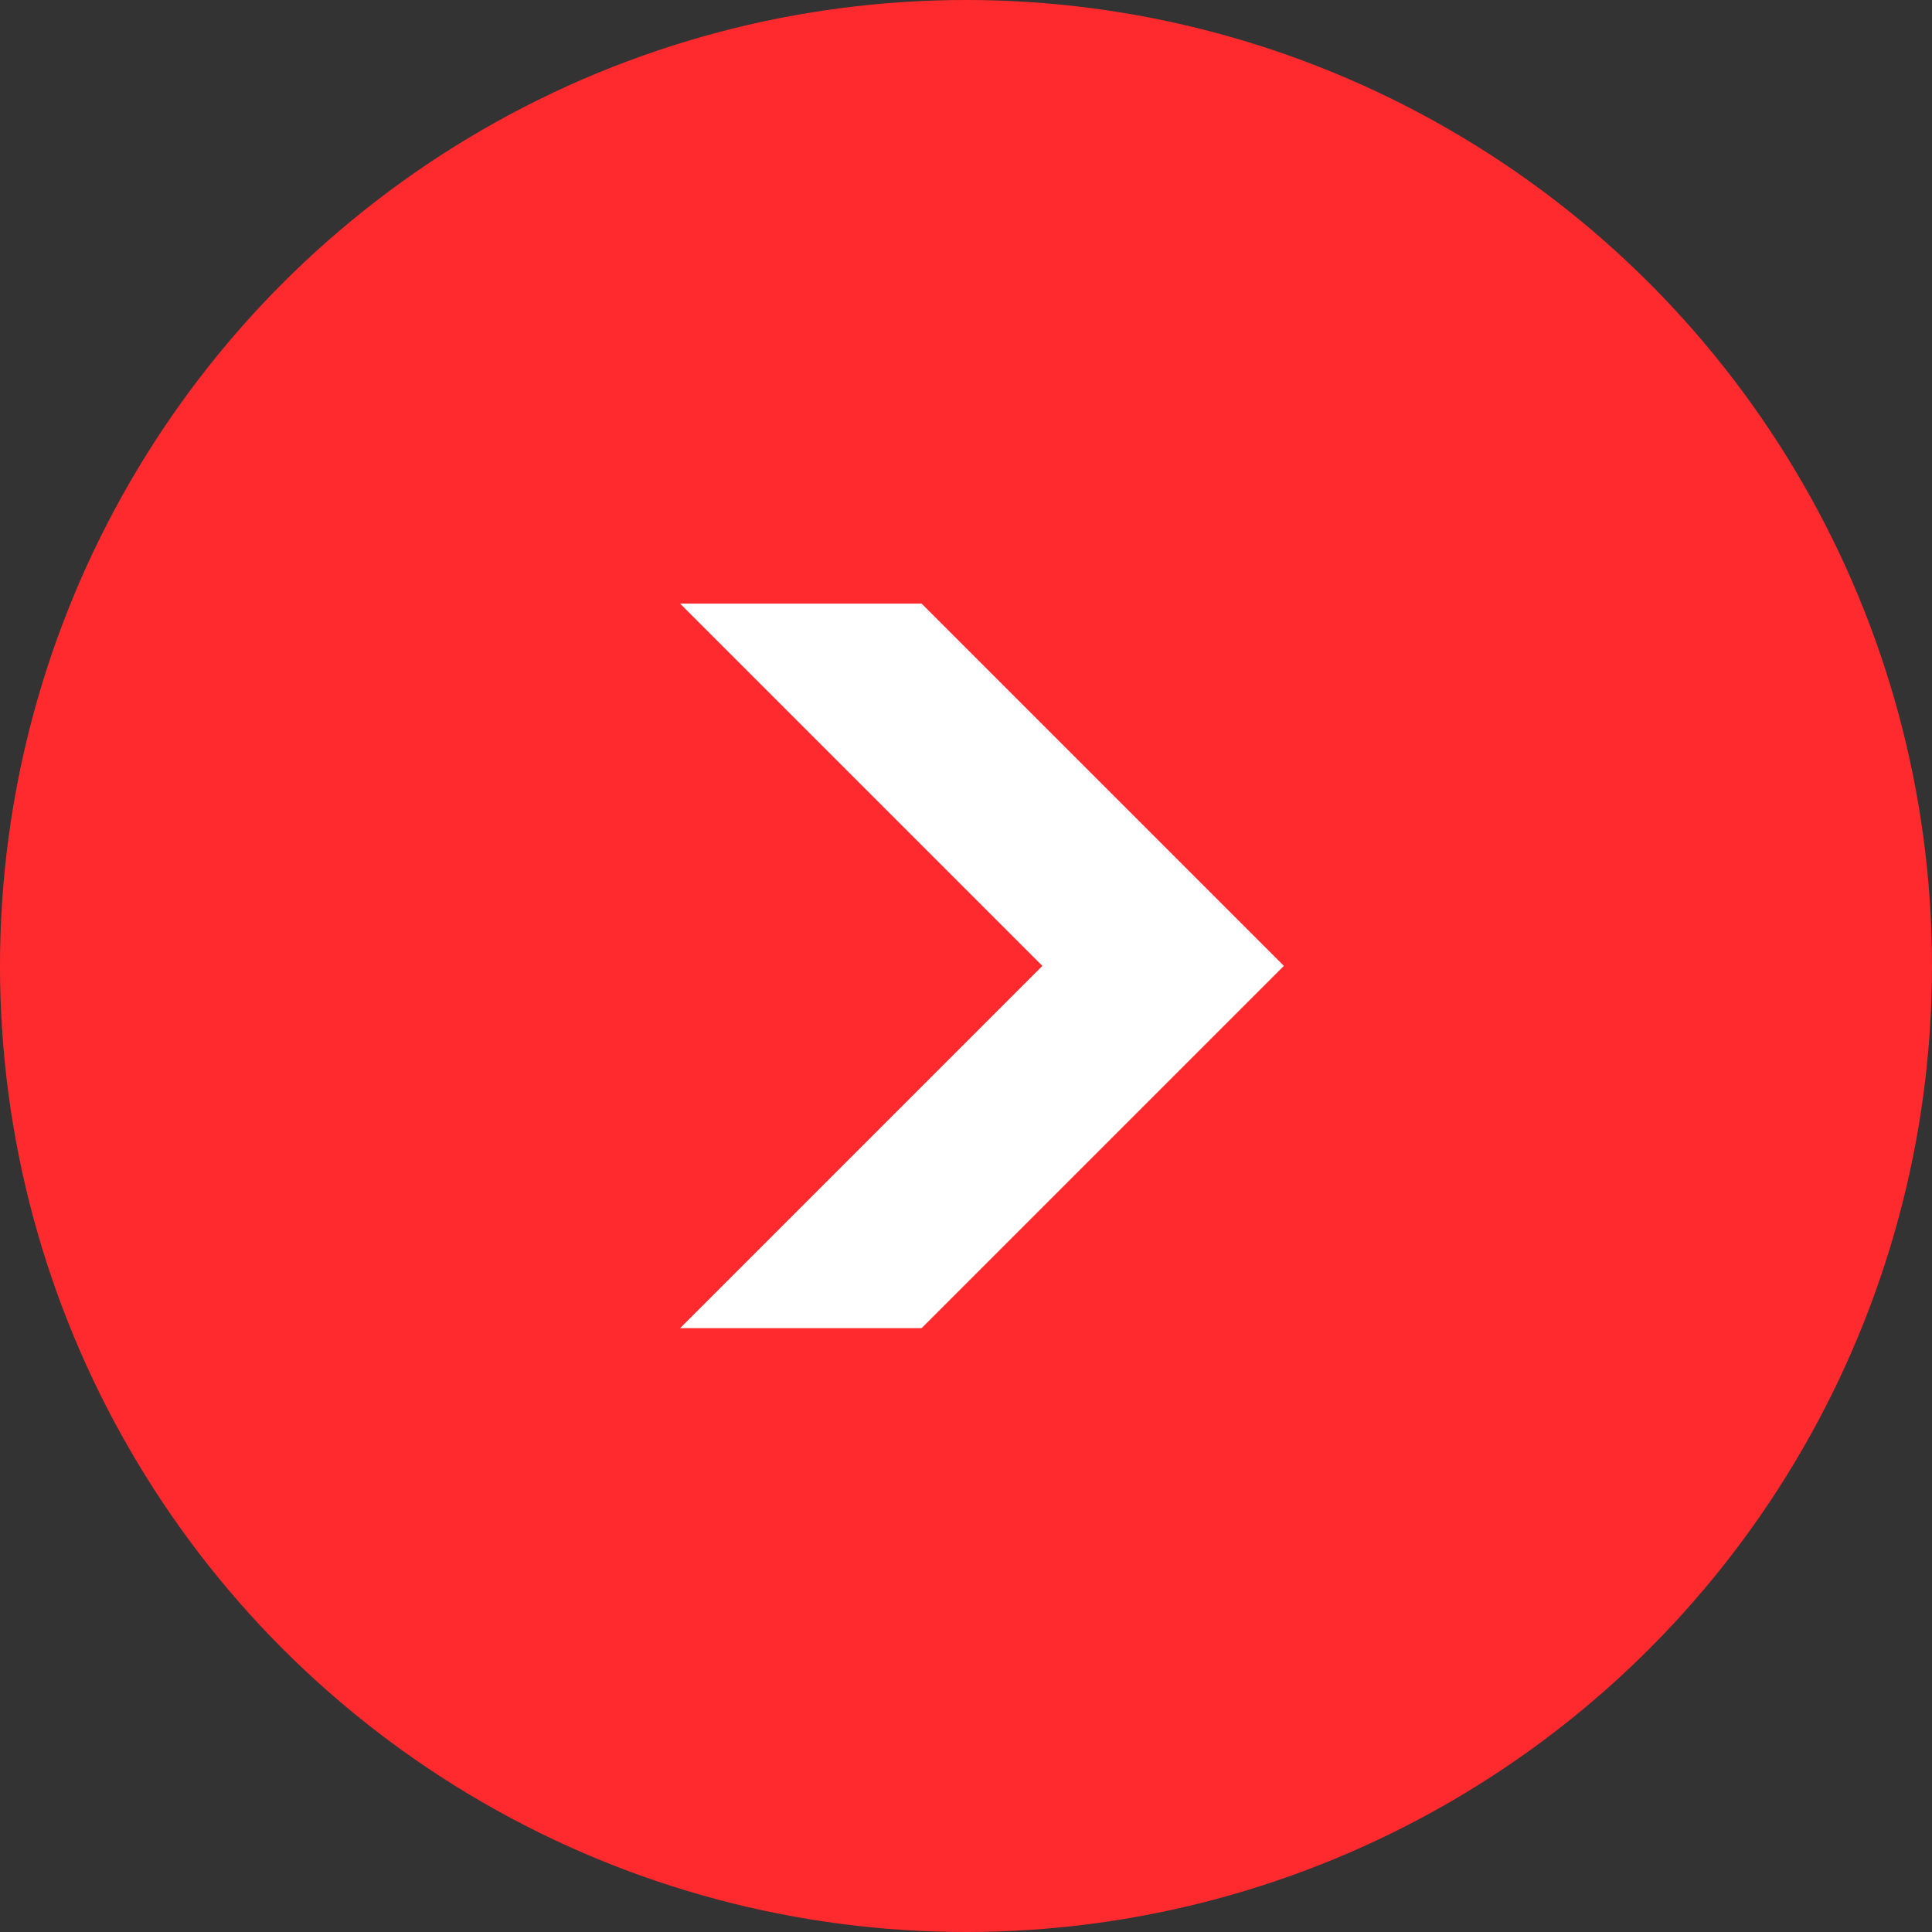
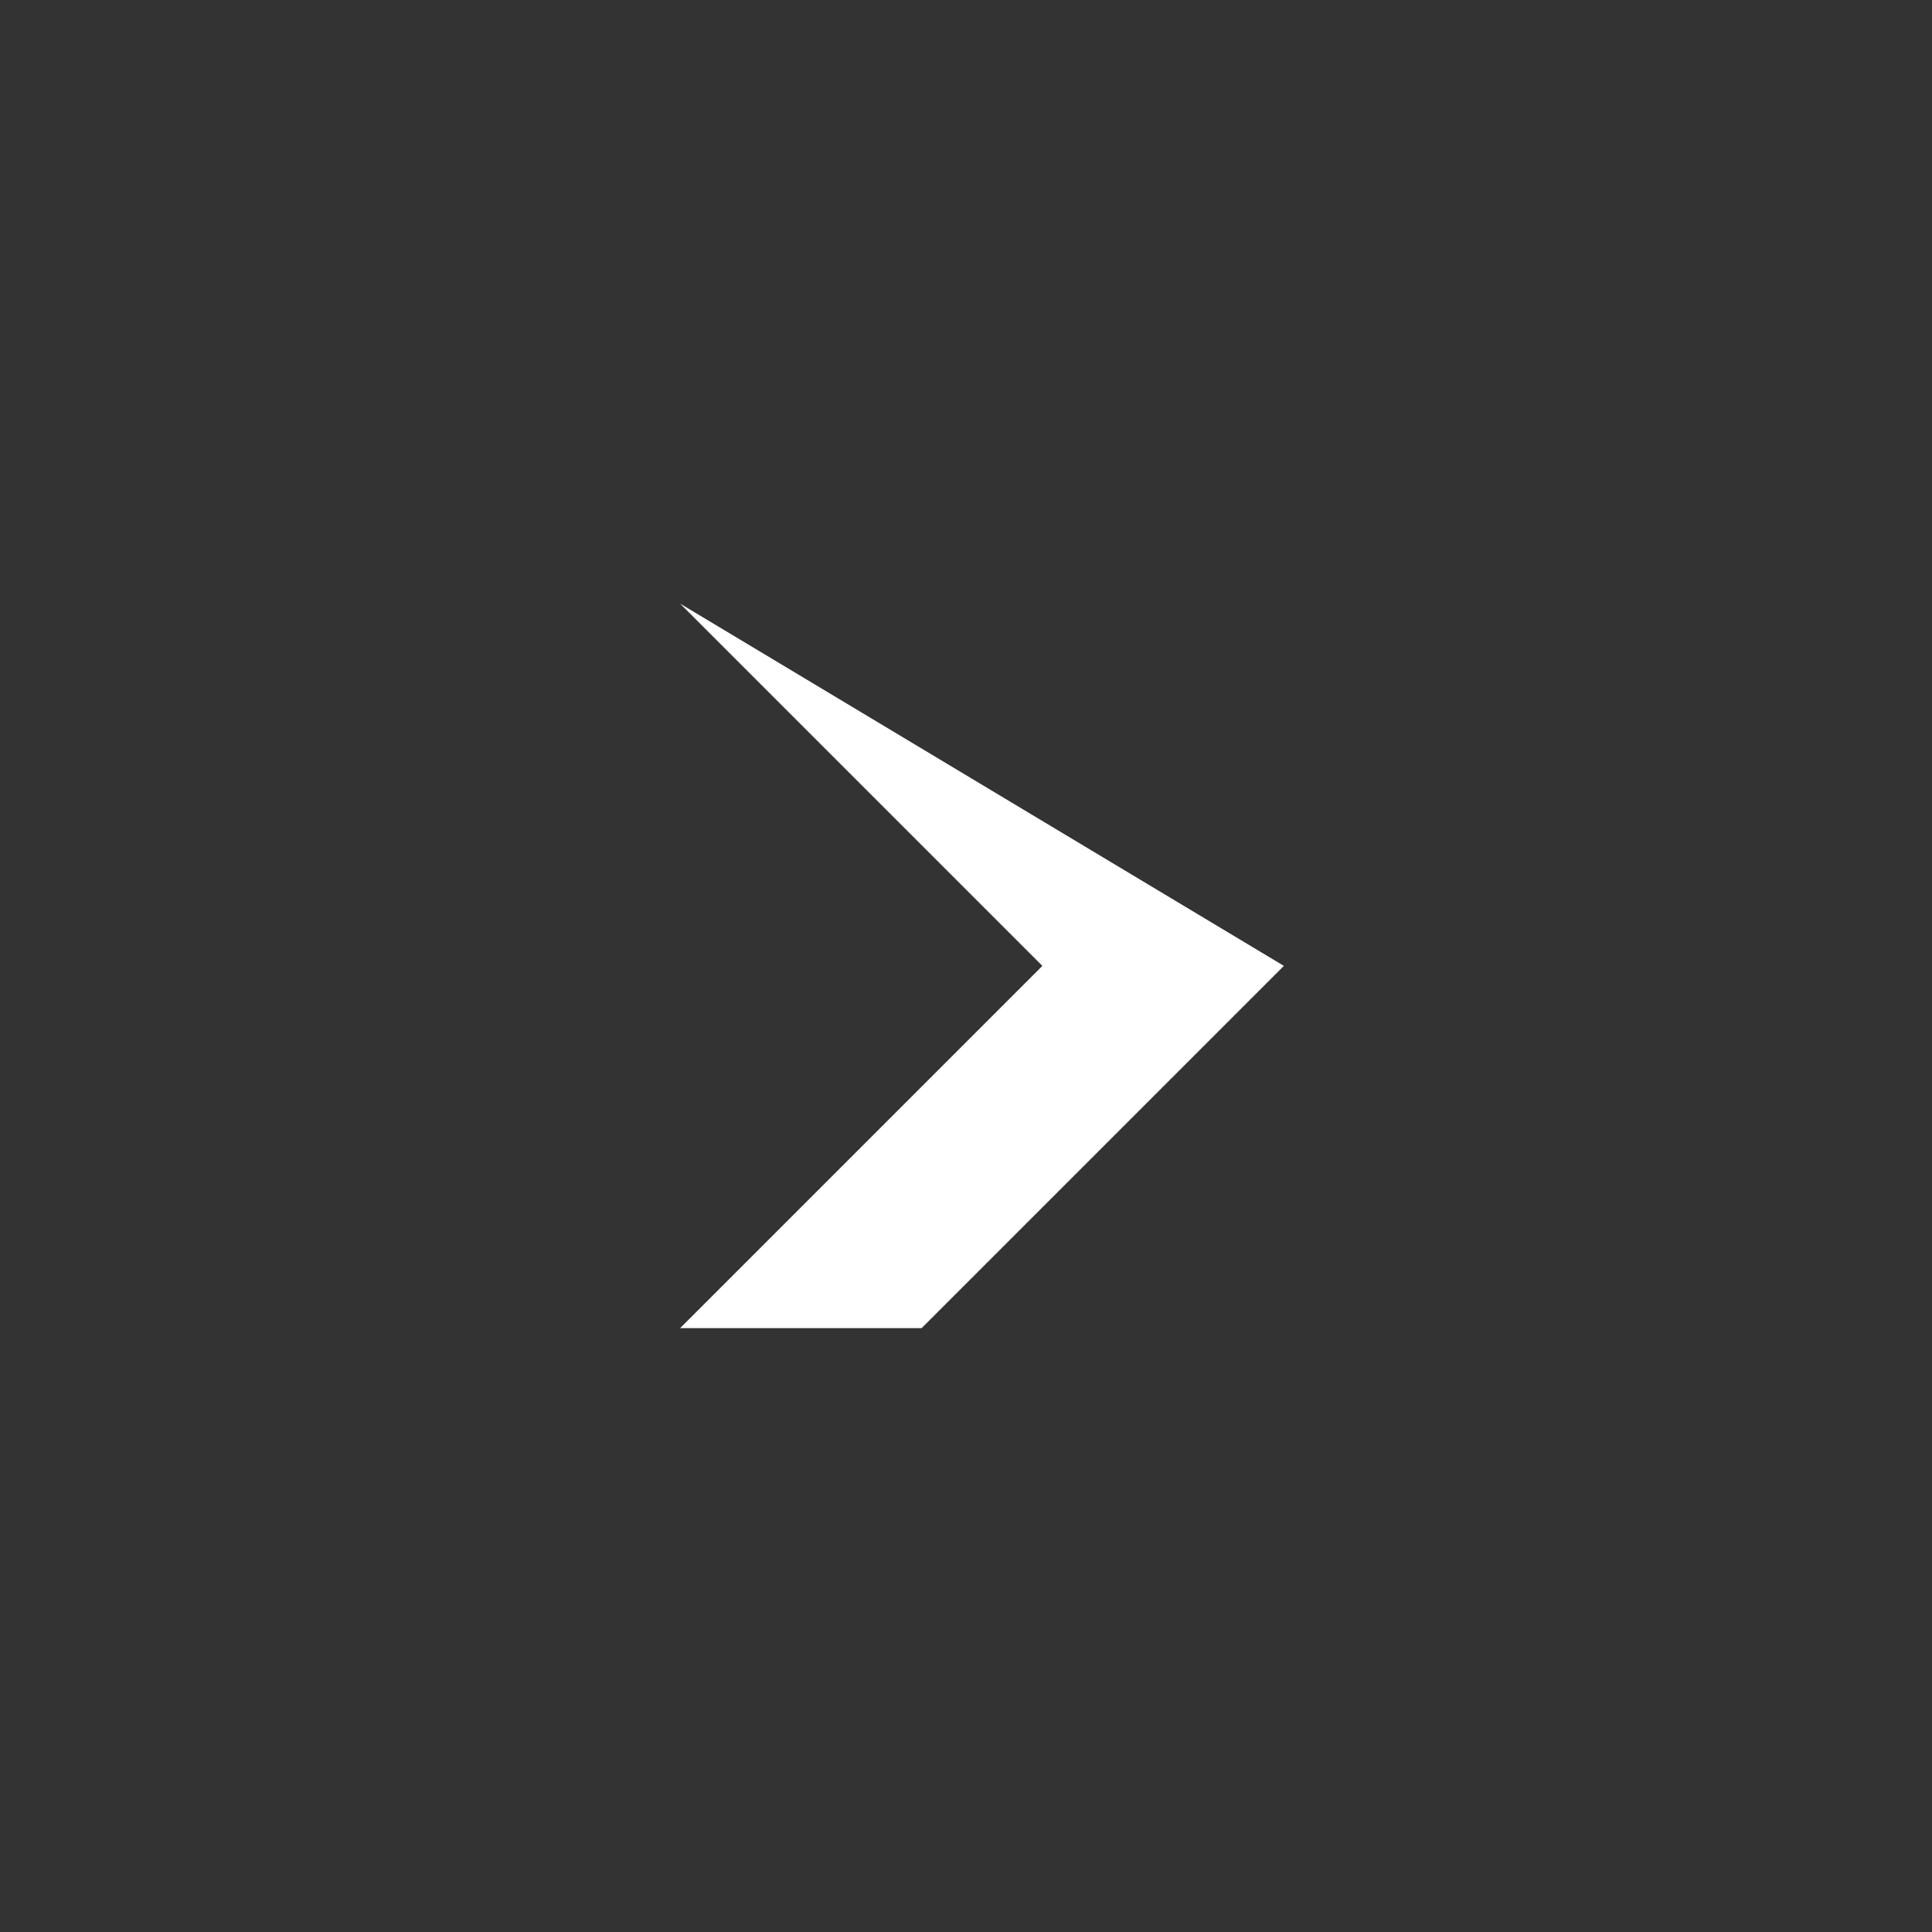
<svg xmlns="http://www.w3.org/2000/svg" width="32" height="32" viewBox="0 0 32 32">
  <rect x="0" y="0" width="32" height="32" fill="#333333" stroke="none" />
  <g id="グループ_13506" data-name="グループ 13506" transform="translate(19320 13607)">
    <g id="グループ_13505" data-name="グループ 13505" transform="translate(-20293 -20718)">
      <g id="グループ_13033" data-name="グループ 13033" transform="translate(51 2613)">
-         <circle id="楕円形_48" data-name="楕円形 48" cx="16" cy="16" r="16" transform="translate(922 4498)" fill="#ff2a2e" />
-         <path id="パス_37" data-name="パス 37" d="M0,0,6,6,0,12H4l6-6L4,0Z" transform="translate(933.265 4507.998)" fill="#fff" />
+         <path id="パス_37" data-name="パス 37" d="M0,0,6,6,0,12H4l6-6Z" transform="translate(933.265 4507.998)" fill="#fff" />
      </g>
    </g>
  </g>
</svg>